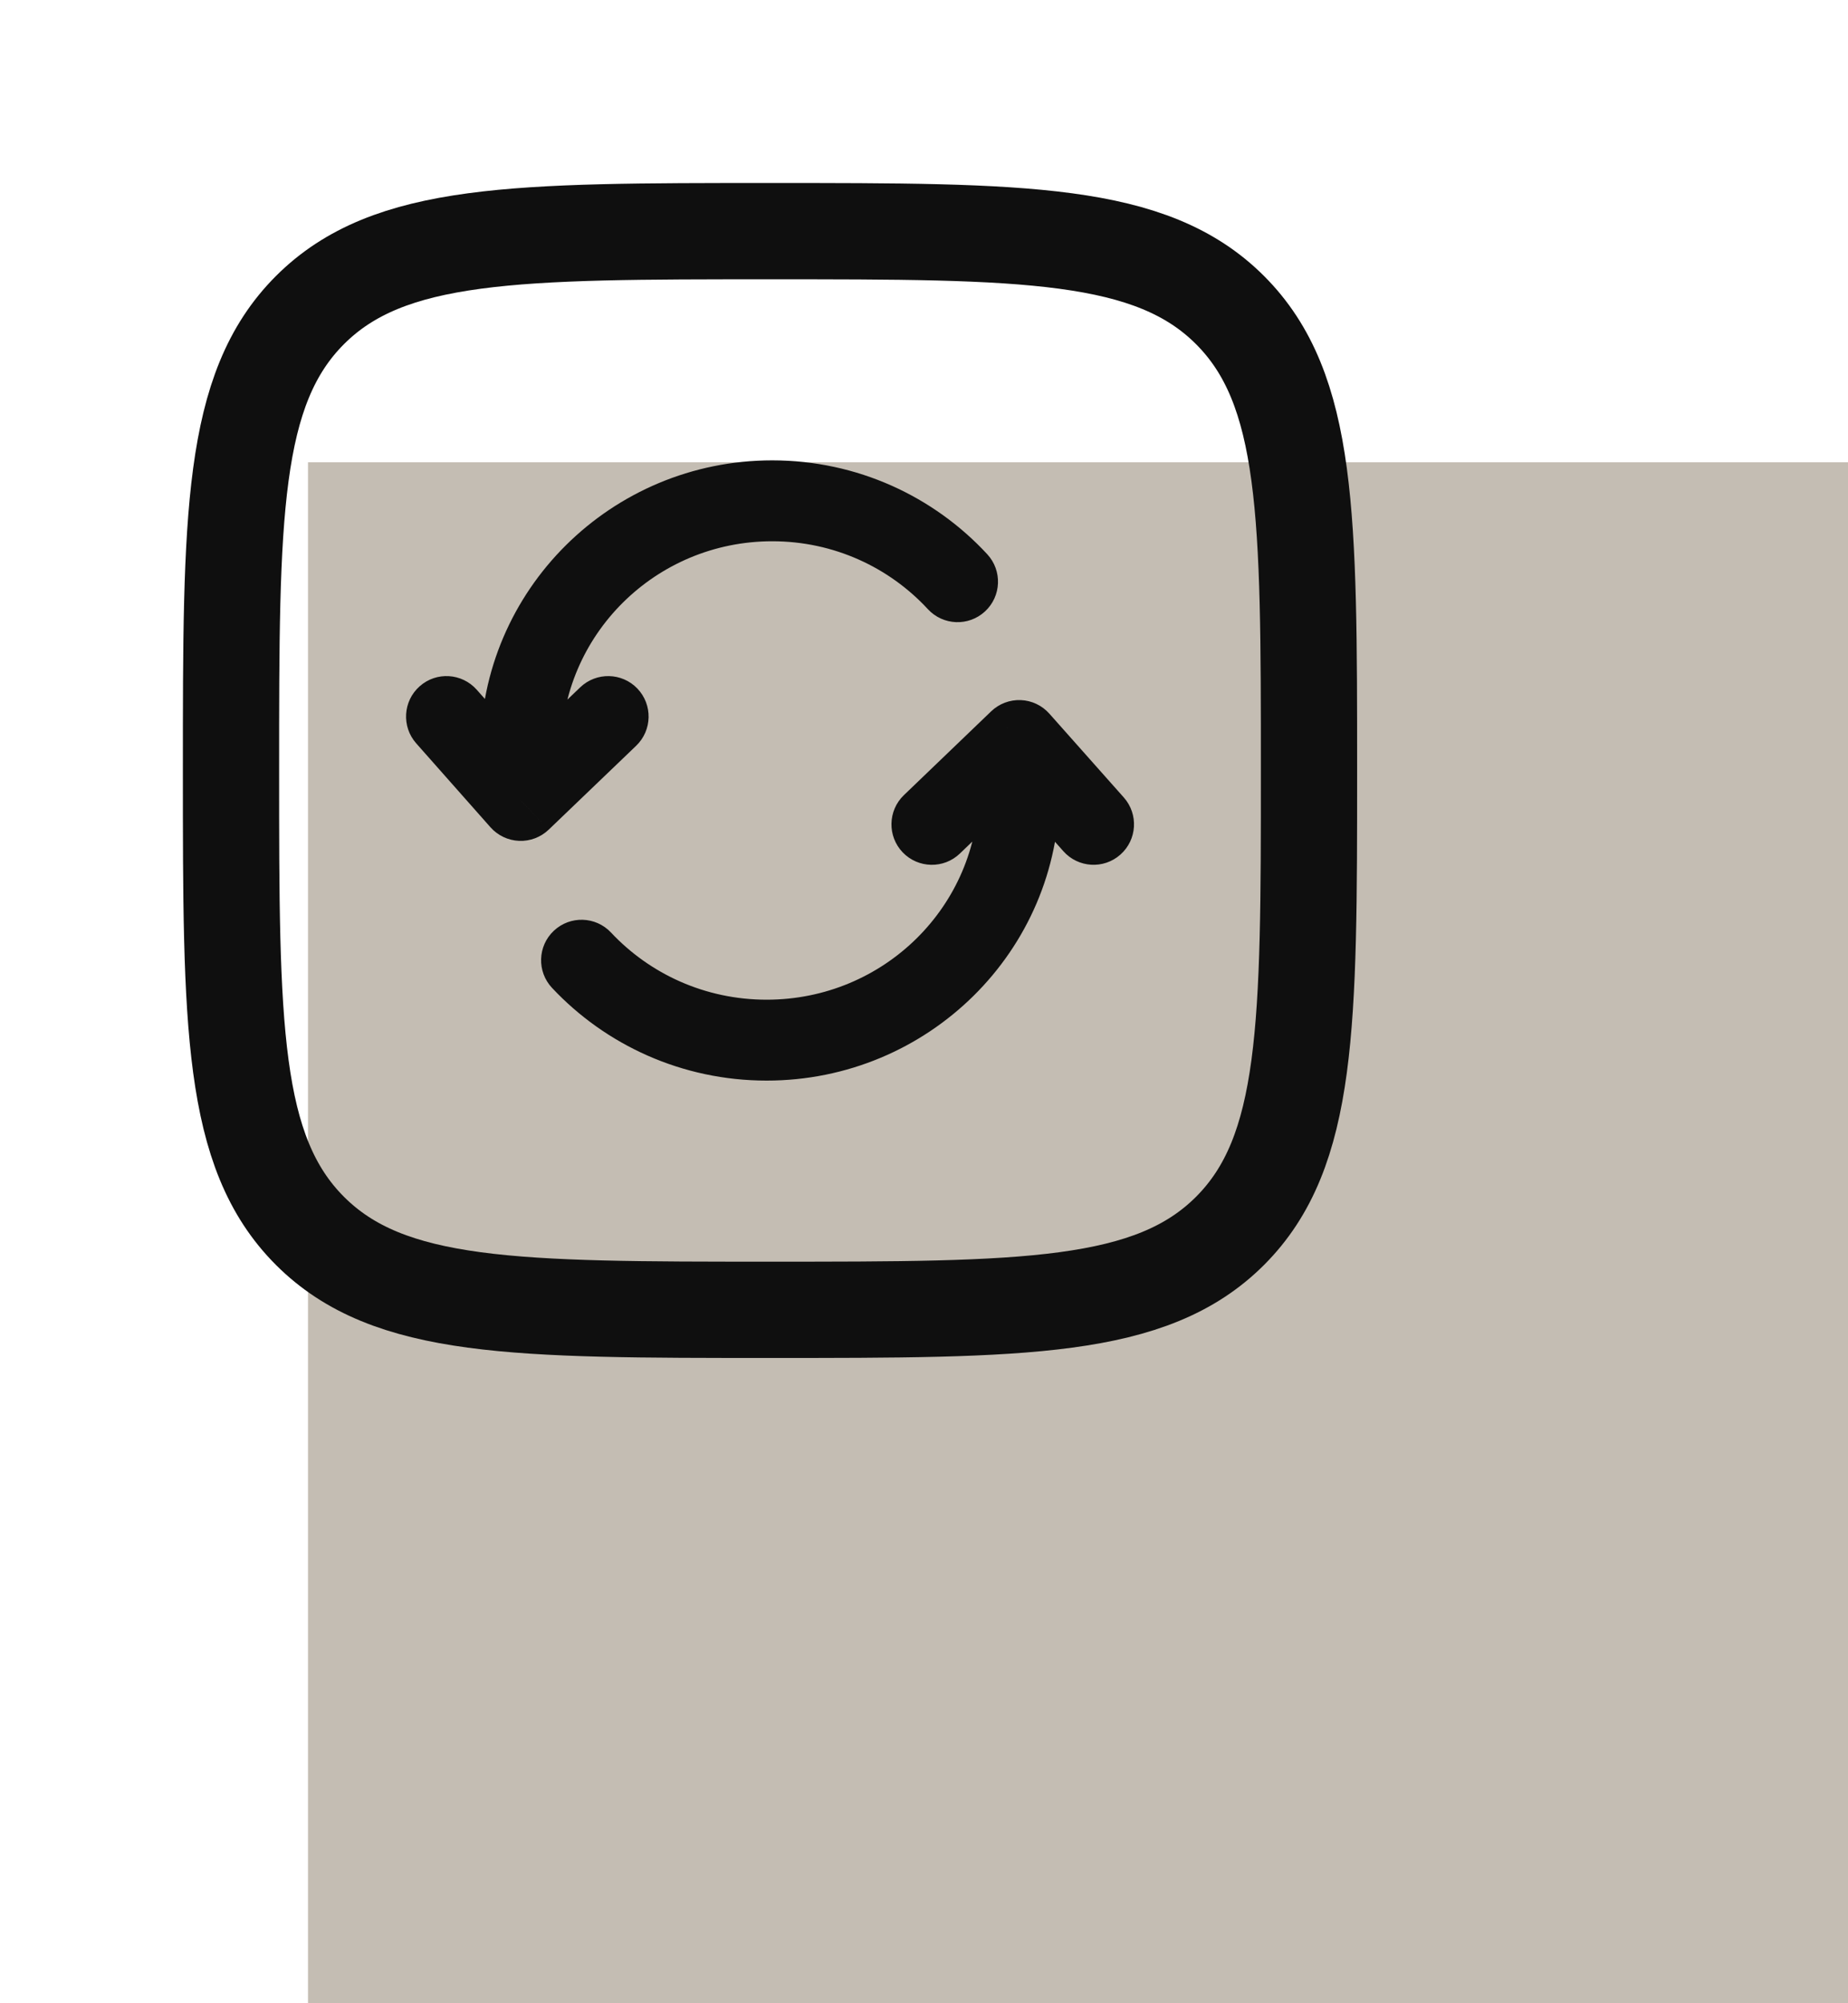
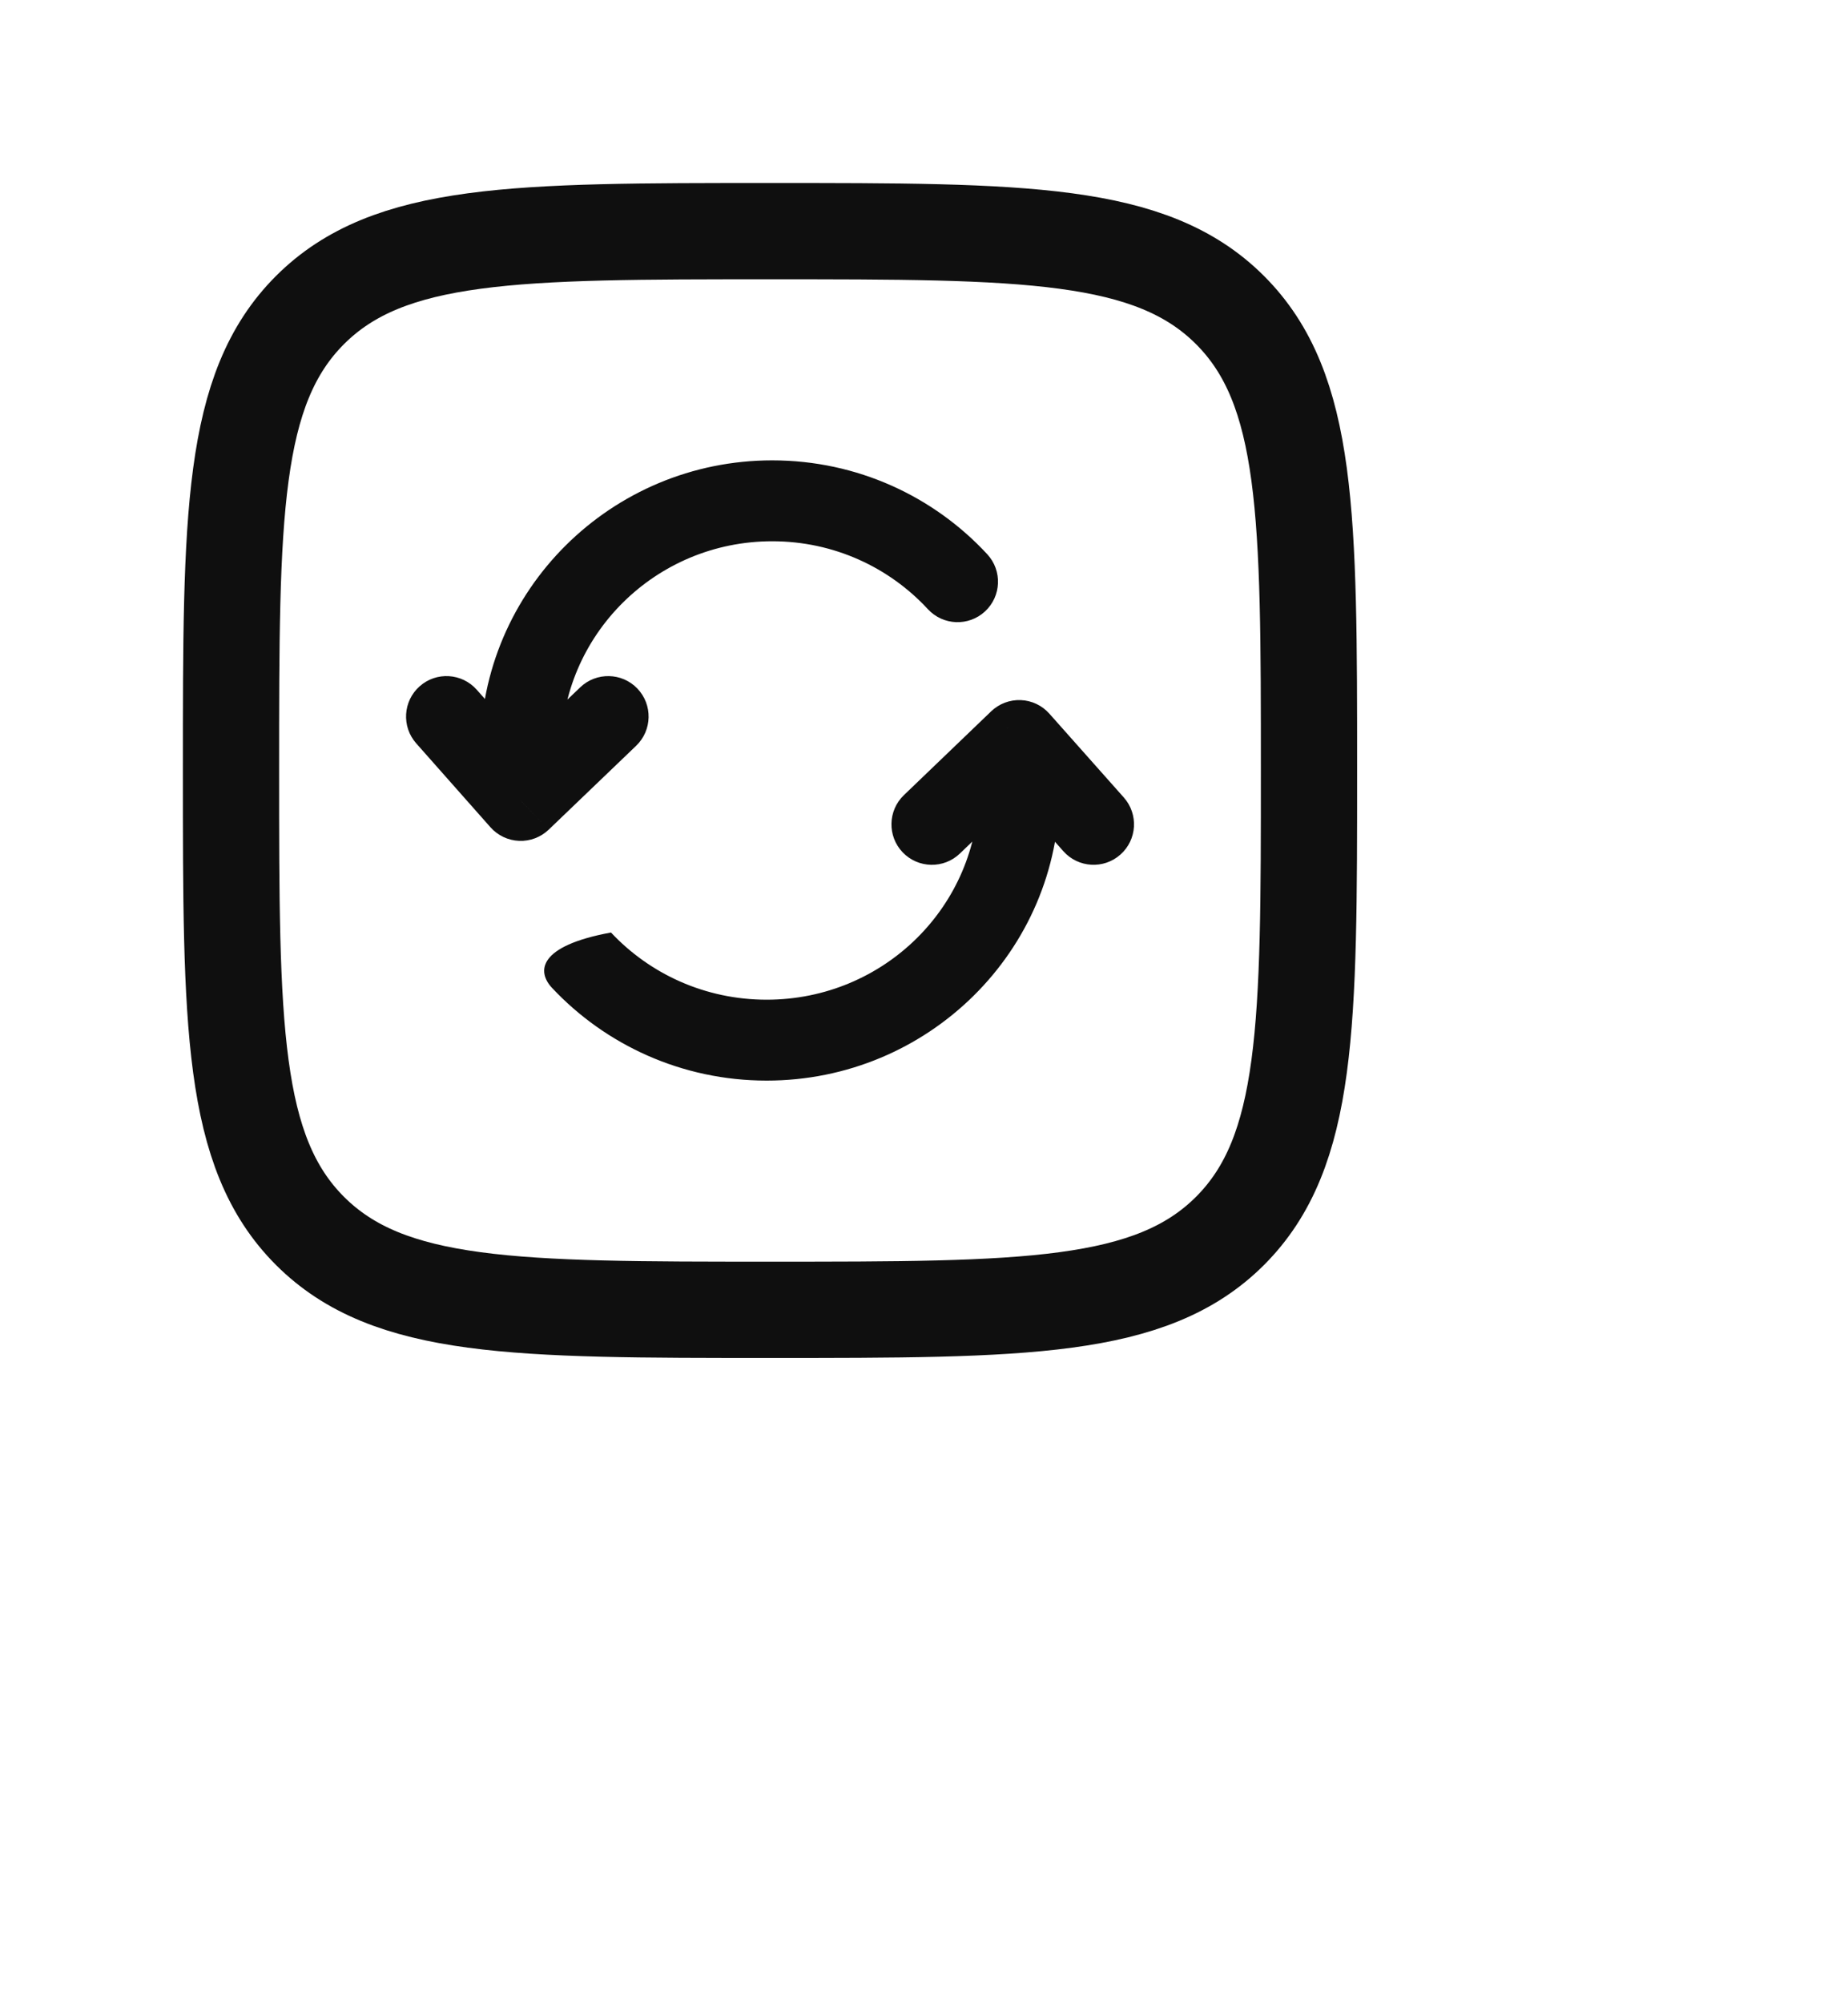
<svg xmlns="http://www.w3.org/2000/svg" width="48" height="52" viewBox="0 0 48 52" fill="none">
-   <rect width="40" height="40" transform="translate(8 12)" fill="#C4BDB3" />
  <path d="M13.525 20.778L12.739 21.474C12.929 21.688 13.197 21.815 13.483 21.827C13.768 21.839 14.046 21.733 14.252 21.536L13.525 20.778ZM16.524 19.358C16.942 18.956 16.956 18.292 16.555 17.873C16.154 17.455 15.489 17.441 15.07 17.842L16.524 19.358ZM12.383 17.904C11.998 17.47 11.335 17.429 10.901 17.814C10.467 18.198 10.426 18.862 10.811 19.296L12.383 17.904ZM24.101 15.813C24.495 16.239 25.159 16.265 25.585 15.871C26.011 15.477 26.037 14.813 25.643 14.387L24.101 15.813ZM20.058 11.95C15.878 11.95 12.476 15.314 12.476 19.481H14.575C14.575 16.489 17.022 14.05 20.058 14.05V11.95ZM12.476 19.481V20.778H14.575V19.481H12.476ZM14.252 21.536L16.524 19.358L15.07 17.842L12.799 20.02L14.252 21.536ZM14.312 20.082L12.383 17.904L10.811 19.296L12.739 21.474L14.312 20.082ZM25.643 14.387C24.257 12.889 22.267 11.95 20.058 11.95V14.05C21.66 14.05 23.098 14.729 24.101 15.813L25.643 14.387Z" fill="#0F0F0F" />
-   <path d="M26.471 19.222L27.256 18.525C27.066 18.311 26.798 18.184 26.513 18.173C26.227 18.162 25.95 18.267 25.744 18.465L26.471 19.222ZM23.477 20.641C23.059 21.043 23.046 21.708 23.447 22.126C23.849 22.544 24.514 22.558 24.932 22.156L23.477 20.641ZM27.62 22.096C28.005 22.529 28.669 22.569 29.102 22.183C29.536 21.798 29.575 21.135 29.19 20.701L27.62 22.096ZM15.87 24.206C15.473 23.784 14.809 23.763 14.386 24.16C13.963 24.556 13.942 25.221 14.339 25.644L15.87 24.206ZM19.913 28.05C24.103 28.05 27.521 24.689 27.521 20.518H25.421C25.421 23.506 22.967 25.95 19.913 25.95V28.05ZM27.521 20.518V19.222H25.421V20.518H27.521ZM25.744 18.465L23.477 20.641L24.932 22.156L27.198 19.979L25.744 18.465ZM25.686 19.919L27.62 22.096L29.19 20.701L27.256 18.525L25.686 19.919ZM14.339 25.644C15.728 27.124 17.714 28.05 19.913 28.05V25.95C18.314 25.95 16.876 25.279 15.87 24.206L14.339 25.644Z" fill="#0F0F0F" />
+   <path d="M26.471 19.222L27.256 18.525C27.066 18.311 26.798 18.184 26.513 18.173C26.227 18.162 25.95 18.267 25.744 18.465L26.471 19.222ZM23.477 20.641C23.059 21.043 23.046 21.708 23.447 22.126C23.849 22.544 24.514 22.558 24.932 22.156L23.477 20.641ZM27.62 22.096C28.005 22.529 28.669 22.569 29.102 22.183C29.536 21.798 29.575 21.135 29.19 20.701L27.62 22.096ZM15.87 24.206C13.963 24.556 13.942 25.221 14.339 25.644L15.87 24.206ZM19.913 28.05C24.103 28.05 27.521 24.689 27.521 20.518H25.421C25.421 23.506 22.967 25.95 19.913 25.95V28.05ZM27.521 20.518V19.222H25.421V20.518H27.521ZM25.744 18.465L23.477 20.641L24.932 22.156L27.198 19.979L25.744 18.465ZM25.686 19.919L27.62 22.096L29.19 20.701L27.256 18.525L25.686 19.919ZM14.339 25.644C15.728 27.124 17.714 28.05 19.913 28.05V25.95C18.314 25.95 16.876 25.279 15.87 24.206L14.339 25.644Z" fill="#0F0F0F" />
  <path d="M6 20C6 13.4 6 10.101 8.05 8.05C10.101 6 13.4 6 20 6C26.6 6 29.899 6 31.95 8.05C34 10.101 34 13.4 34 20C34 26.6 34 29.899 31.95 31.95C29.899 34 26.6 34 20 34C13.4 34 10.101 34 8.05 31.95C6 29.899 6 26.6 6 20Z" stroke="#0F0F0F" stroke-width="2.5" />
</svg>